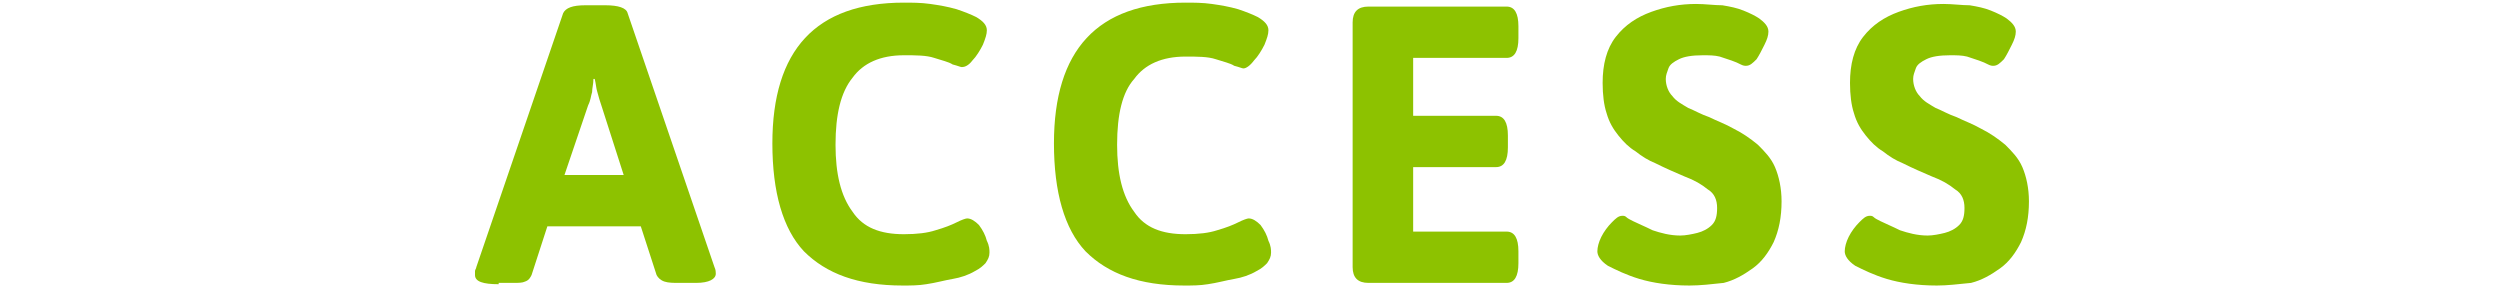
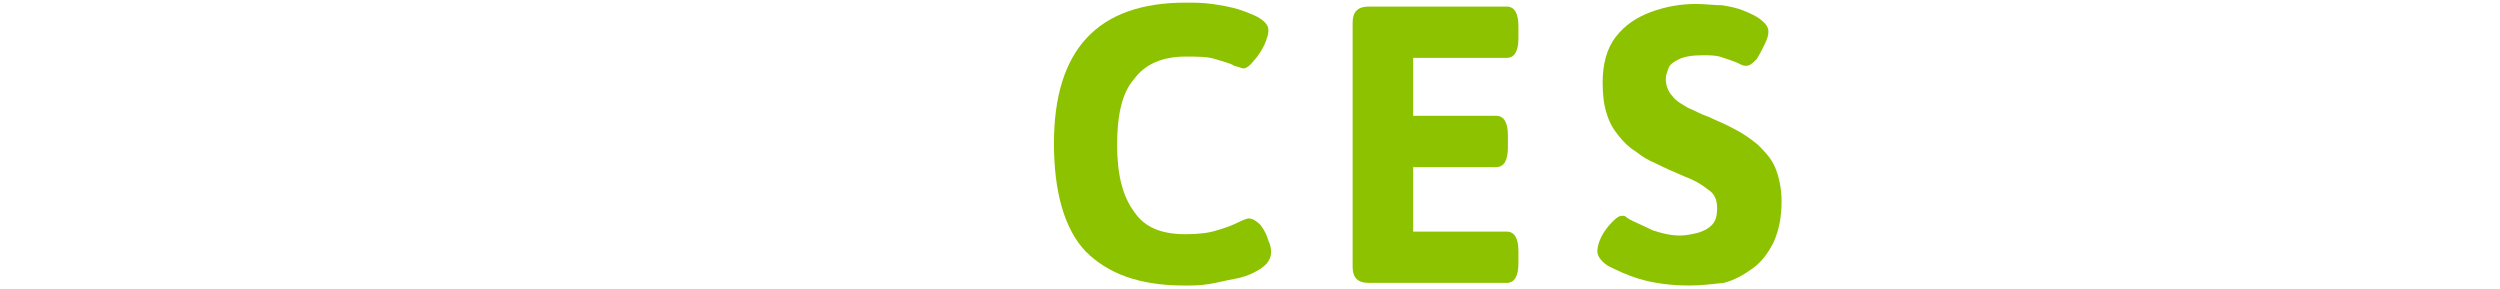
<svg xmlns="http://www.w3.org/2000/svg" version="1.1" id="レイヤー_1" x="0px" y="0px" viewBox="0 0 190 22" style="enable-background:new 0 0 190 22;" xml:space="preserve">
  <style type="text/css">
	.st0{fill:#8DC200;}
</style>
  <g>
    <g>
-       <path class="st0" d="M37.9,21.6c-1.2,0-1.8-0.2-1.8-0.7c0-0.1,0-0.2,0-0.3c0-0.1,0.1-0.2,0.1-0.3l6.6-19.3    c0.2-0.4,0.7-0.6,1.7-0.6H46c1,0,1.6,0.2,1.7,0.6l6.6,19.3c0.1,0.2,0.1,0.4,0.1,0.5c0,0.4-0.5,0.7-1.5,0.7h-1.3    c-0.4,0-0.8,0-1.1-0.1s-0.5-0.3-0.6-0.5l-1.2-3.7h-7.1l-1.2,3.7c-0.1,0.2-0.2,0.4-0.5,0.5c-0.2,0.1-0.5,0.1-0.9,0.1H37.9z     M42.9,13.3h4.5L45.7,8c-0.1-0.3-0.2-0.6-0.3-1c-0.1-0.3-0.1-0.6-0.2-1h-0.1C45.1,6.4,45,6.7,45,7c-0.1,0.3-0.1,0.6-0.3,1    L42.9,13.3z" />
-       <path class="st0" d="M68.6,21.7c-3.4,0-5.8-0.9-7.5-2.6c-1.6-1.7-2.4-4.5-2.4-8.2c0-7.1,3.3-10.7,10-10.7c0.6,0,1.3,0,2,0.1    c0.7,0.1,1.3,0.2,2,0.4c0.6,0.2,1.1,0.4,1.5,0.6c0.5,0.3,0.8,0.6,0.8,1c0,0.3-0.1,0.6-0.3,1.1c-0.2,0.4-0.5,0.9-0.8,1.2    c-0.3,0.4-0.6,0.5-0.8,0.5c-0.1,0-0.3-0.1-0.7-0.2c-0.3-0.2-0.8-0.3-1.4-0.5c-0.6-0.2-1.4-0.2-2.3-0.2c-1.8,0-3.1,0.6-3.9,1.7    C63.9,7,63.5,8.7,63.5,11c0,2.2,0.4,3.9,1.3,5.1c0.8,1.2,2.1,1.7,3.9,1.7c1,0,1.8-0.1,2.4-0.3c0.7-0.2,1.2-0.4,1.6-0.6    c0.4-0.2,0.7-0.3,0.8-0.3c0.3,0,0.6,0.2,0.9,0.5c0.3,0.4,0.5,0.8,0.6,1.2c0.2,0.4,0.2,0.7,0.2,0.9c0,0.3-0.1,0.5-0.3,0.8    c-0.2,0.2-0.4,0.4-0.8,0.6c-0.5,0.3-1.1,0.5-1.7,0.6s-1.3,0.3-2,0.4C69.8,21.7,69.2,21.7,68.6,21.7z" />
      <path class="st0" d="M90,21.7c-3.4,0-5.8-0.9-7.5-2.6c-1.6-1.7-2.4-4.5-2.4-8.2c0-7.1,3.3-10.7,10-10.7c0.6,0,1.3,0,2,0.1    c0.7,0.1,1.3,0.2,2,0.4c0.6,0.2,1.1,0.4,1.5,0.6c0.5,0.3,0.8,0.6,0.8,1c0,0.3-0.1,0.6-0.3,1.1c-0.2,0.4-0.5,0.9-0.8,1.2    C95,5,94.7,5.2,94.5,5.2c-0.1,0-0.3-0.1-0.7-0.2c-0.3-0.2-0.8-0.3-1.4-0.5c-0.6-0.2-1.4-0.2-2.3-0.2c-1.8,0-3.1,0.6-3.9,1.7    C85.3,7,84.9,8.7,84.9,11c0,2.2,0.4,3.9,1.3,5.1c0.8,1.2,2.1,1.7,3.9,1.7c1,0,1.8-0.1,2.4-0.3c0.7-0.2,1.2-0.4,1.6-0.6    c0.4-0.2,0.7-0.3,0.8-0.3c0.3,0,0.6,0.2,0.9,0.5c0.3,0.4,0.5,0.8,0.6,1.2c0.2,0.4,0.2,0.7,0.2,0.9c0,0.3-0.1,0.5-0.3,0.8    c-0.2,0.2-0.4,0.4-0.8,0.6c-0.5,0.3-1.1,0.5-1.7,0.6s-1.3,0.3-2,0.4C91.2,21.7,90.6,21.7,90,21.7z" />
      <path class="st0" d="M104,21.5c-0.8,0-1.2-0.4-1.2-1.2V1.7c0-0.8,0.4-1.2,1.2-1.2h10.5c0.6,0,0.9,0.5,0.9,1.5v0.9    c0,1-0.3,1.5-0.9,1.5h-7.1v4.4h6.3c0.6,0,0.9,0.5,0.9,1.5v0.9c0,1-0.3,1.5-0.9,1.5h-6.3v4.9h7.1c0.6,0,0.9,0.5,0.9,1.5V20    c0,1-0.3,1.5-0.9,1.5H104z" />
      <path class="st0" d="M128.4,21.7c-1.5,0-2.8-0.2-3.8-0.5c-1-0.3-1.8-0.7-2.4-1c-0.6-0.4-0.8-0.8-0.8-1.1c0-0.3,0.1-0.7,0.3-1.1    c0.2-0.4,0.5-0.8,0.8-1.1c0.3-0.3,0.5-0.5,0.8-0.5c0.1,0,0.2,0,0.3,0.1c0.1,0.1,0.3,0.2,0.5,0.3c0.4,0.2,0.9,0.4,1.5,0.7    c0.6,0.2,1.3,0.4,2.1,0.4c0.4,0,0.9-0.1,1.3-0.2c0.4-0.1,0.8-0.3,1.1-0.6c0.3-0.3,0.4-0.7,0.4-1.3c0-0.6-0.2-1.1-0.7-1.4    c-0.5-0.4-1-0.7-1.8-1c-0.7-0.3-1.4-0.6-2.2-1c-0.5-0.2-1-0.5-1.5-0.9c-0.5-0.3-0.9-0.7-1.3-1.2c-0.4-0.5-0.7-1-0.9-1.7    c-0.2-0.6-0.3-1.4-0.3-2.3c0-1.4,0.3-2.6,1-3.5c0.7-0.9,1.6-1.5,2.7-1.9c1.1-0.4,2.2-0.6,3.4-0.6c0.7,0,1.4,0.1,2,0.1    c0.6,0.1,1.1,0.2,1.6,0.4c0.5,0.2,0.9,0.4,1.2,0.6c0.4,0.3,0.7,0.6,0.7,1c0,0.3-0.1,0.6-0.3,1c-0.2,0.4-0.4,0.8-0.6,1.1    c-0.3,0.3-0.5,0.5-0.8,0.5c-0.1,0-0.2,0-0.4-0.1c-0.2-0.1-0.4-0.2-0.7-0.3c-0.3-0.1-0.6-0.2-0.9-0.3c-0.4-0.1-0.8-0.1-1.3-0.1    c-0.8,0-1.4,0.1-1.8,0.3c-0.4,0.2-0.7,0.4-0.8,0.7c-0.1,0.3-0.2,0.5-0.2,0.8c0,0.5,0.2,1,0.5,1.3c0.3,0.4,0.7,0.6,1.2,0.9    c0.5,0.2,1,0.5,1.6,0.7c0.6,0.3,1.2,0.5,1.9,0.9c0.6,0.3,1.2,0.7,1.8,1.2c0.5,0.5,1,1,1.3,1.7c0.3,0.7,0.5,1.6,0.5,2.6    c0,1.2-0.2,2.2-0.6,3.1c-0.4,0.8-0.9,1.5-1.6,2c-0.7,0.5-1.4,0.9-2.2,1.1C130.1,21.6,129.2,21.7,128.4,21.7z" />
-       <path class="st0" d="M147.2,21.7c-1.5,0-2.8-0.2-3.8-0.5c-1-0.3-1.8-0.7-2.4-1c-0.6-0.4-0.8-0.8-0.8-1.1c0-0.3,0.1-0.7,0.3-1.1    c0.2-0.4,0.5-0.8,0.8-1.1c0.3-0.3,0.5-0.5,0.8-0.5c0.1,0,0.2,0,0.3,0.1c0.1,0.1,0.3,0.2,0.5,0.3c0.4,0.2,0.9,0.4,1.5,0.7    c0.6,0.2,1.3,0.4,2.1,0.4c0.4,0,0.9-0.1,1.3-0.2c0.4-0.1,0.8-0.3,1.1-0.6c0.3-0.3,0.4-0.7,0.4-1.3c0-0.6-0.2-1.1-0.7-1.4    c-0.5-0.4-1-0.7-1.8-1c-0.7-0.3-1.4-0.6-2.2-1c-0.5-0.2-1-0.5-1.5-0.9c-0.5-0.3-0.9-0.7-1.3-1.2c-0.4-0.5-0.7-1-0.9-1.7    c-0.2-0.6-0.3-1.4-0.3-2.3c0-1.4,0.3-2.6,1-3.5c0.7-0.9,1.6-1.5,2.7-1.9c1.1-0.4,2.2-0.6,3.4-0.6c0.7,0,1.4,0.1,2,0.1    c0.6,0.1,1.1,0.2,1.6,0.4c0.5,0.2,0.9,0.4,1.2,0.6c0.4,0.3,0.7,0.6,0.7,1c0,0.3-0.1,0.6-0.3,1c-0.2,0.4-0.4,0.8-0.6,1.1    c-0.3,0.3-0.5,0.5-0.8,0.5c-0.1,0-0.2,0-0.4-0.1c-0.2-0.1-0.4-0.2-0.7-0.3c-0.3-0.1-0.6-0.2-0.9-0.3c-0.4-0.1-0.8-0.1-1.3-0.1    c-0.8,0-1.4,0.1-1.8,0.3c-0.4,0.2-0.7,0.4-0.8,0.7c-0.1,0.3-0.2,0.5-0.2,0.8c0,0.5,0.2,1,0.5,1.3c0.3,0.4,0.7,0.6,1.2,0.9    c0.5,0.2,1,0.5,1.6,0.7c0.6,0.3,1.2,0.5,1.9,0.9c0.6,0.3,1.2,0.7,1.8,1.2c0.5,0.5,1,1,1.3,1.7c0.3,0.7,0.5,1.6,0.5,2.6    c0,1.2-0.2,2.2-0.6,3.1c-0.4,0.8-0.9,1.5-1.6,2c-0.7,0.5-1.4,0.9-2.2,1.1C148.8,21.6,148,21.7,147.2,21.7z" />
    </g>
  </g>
</svg>